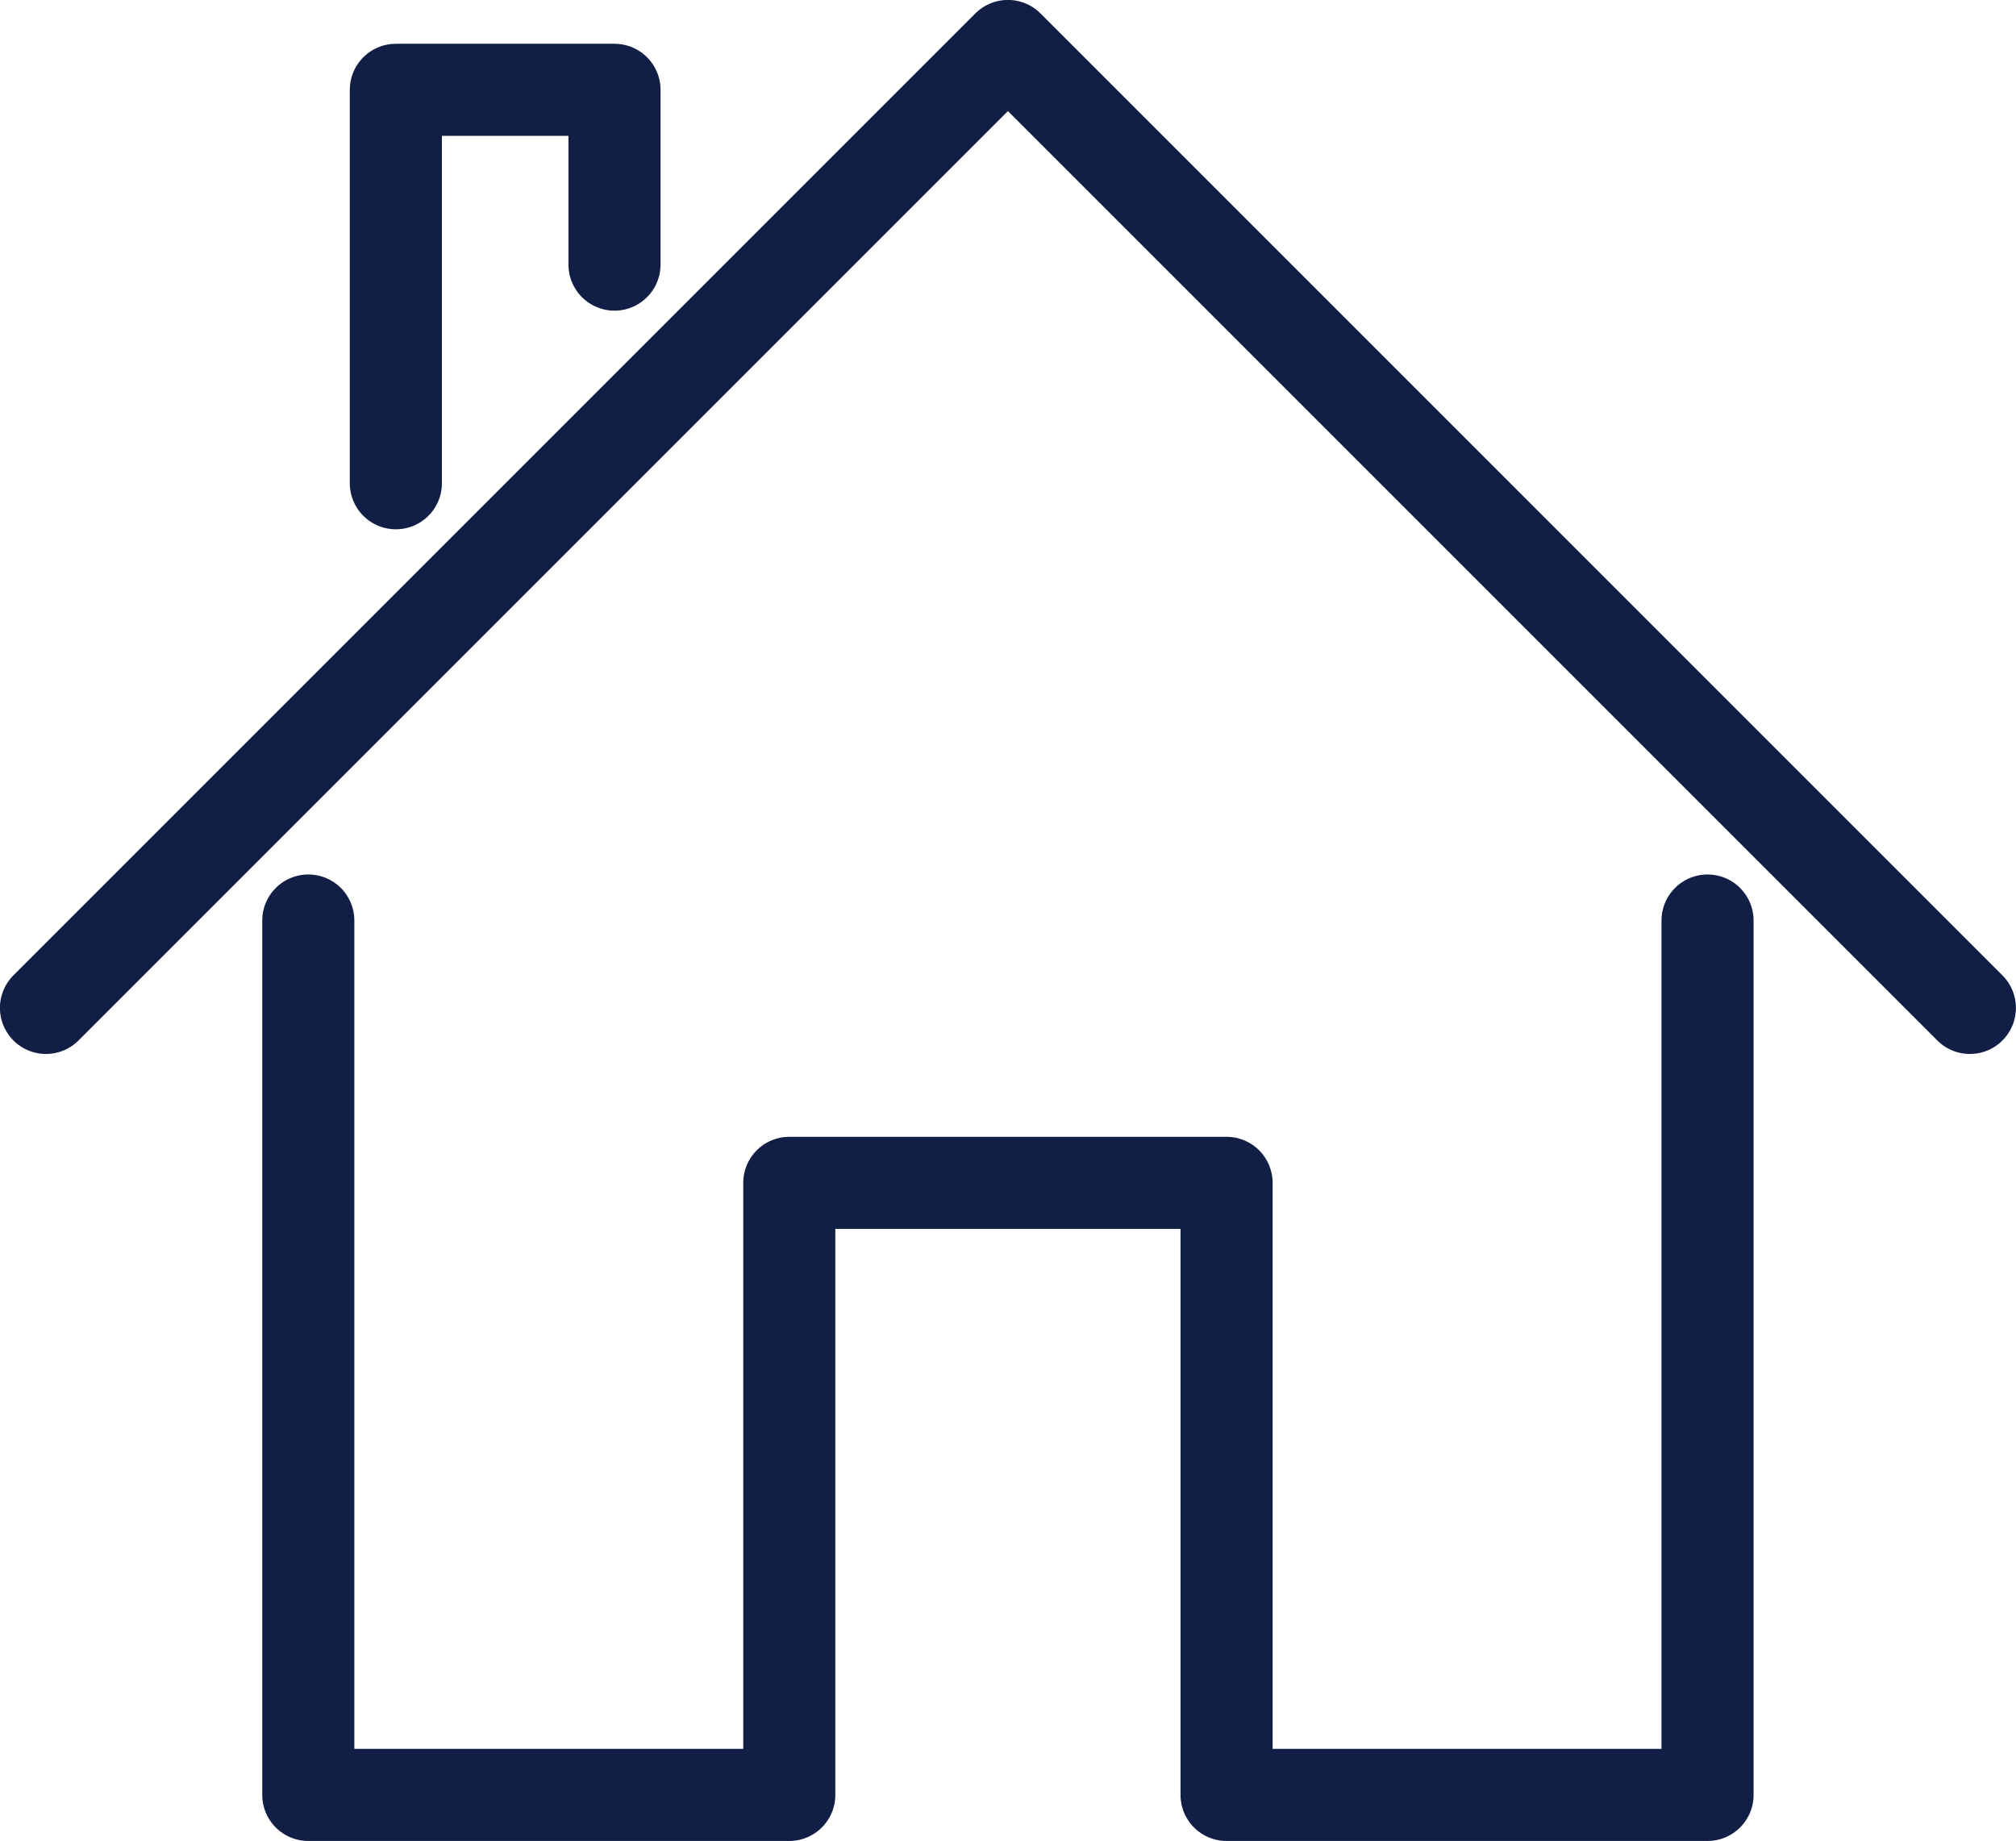
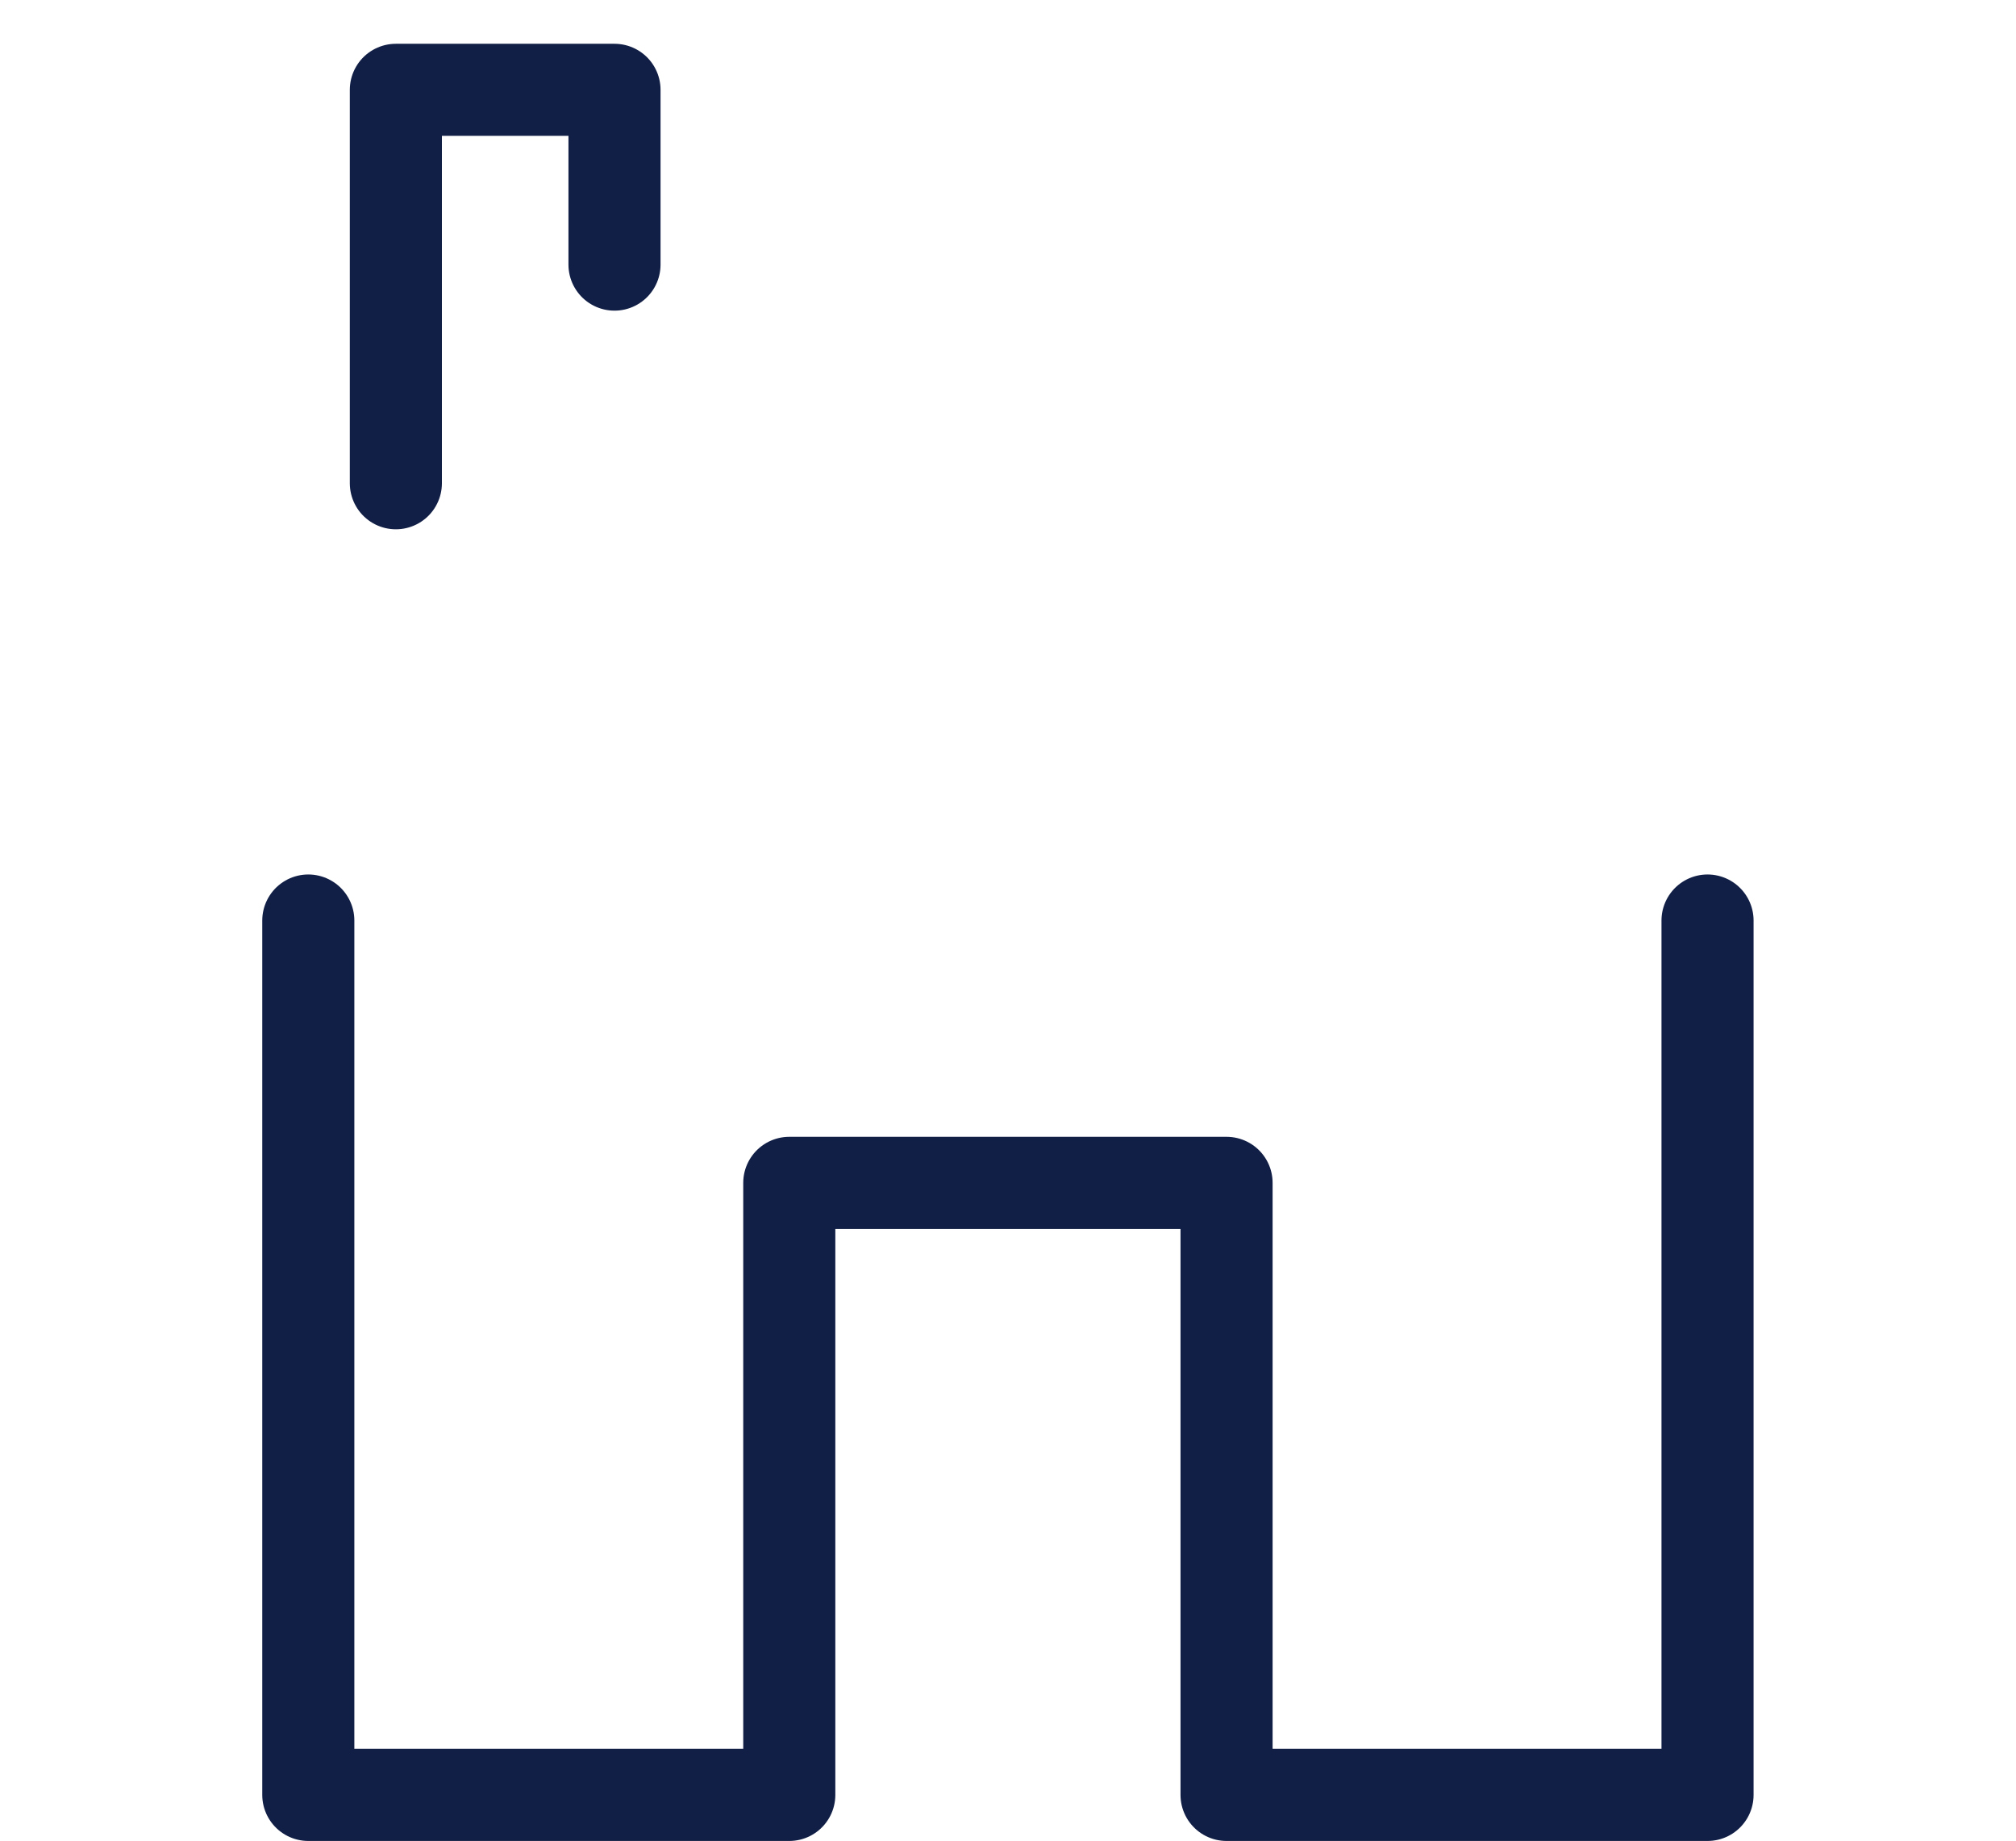
<svg xmlns="http://www.w3.org/2000/svg" id="Layer_1" data-name="Layer 1" viewBox="0 0 124.11 113.34">
  <title>Stage-the-Home</title>
  <polyline points="105.12 56.67 105.12 110.5 75.51 110.5 75.51 72.82 48.59 72.82 48.59 110.5 18.98 110.5 18.98 56.67" style="fill:none;stroke:#111e45;stroke-linecap:round;stroke-linejoin:round;stroke-width:5.669px" />
-   <polyline points="2.83 62.05 62.05 2.83 121.27 62.05" style="fill:none;stroke:#111e45;stroke-linecap:round;stroke-linejoin:round;stroke-width:5.669px" />
  <polyline points="37.83 16.29 37.83 5.53 24.37 5.53 24.37 29.75" style="fill:none;stroke:#111e45;stroke-linecap:round;stroke-linejoin:round;stroke-width:5.669px" />
</svg>